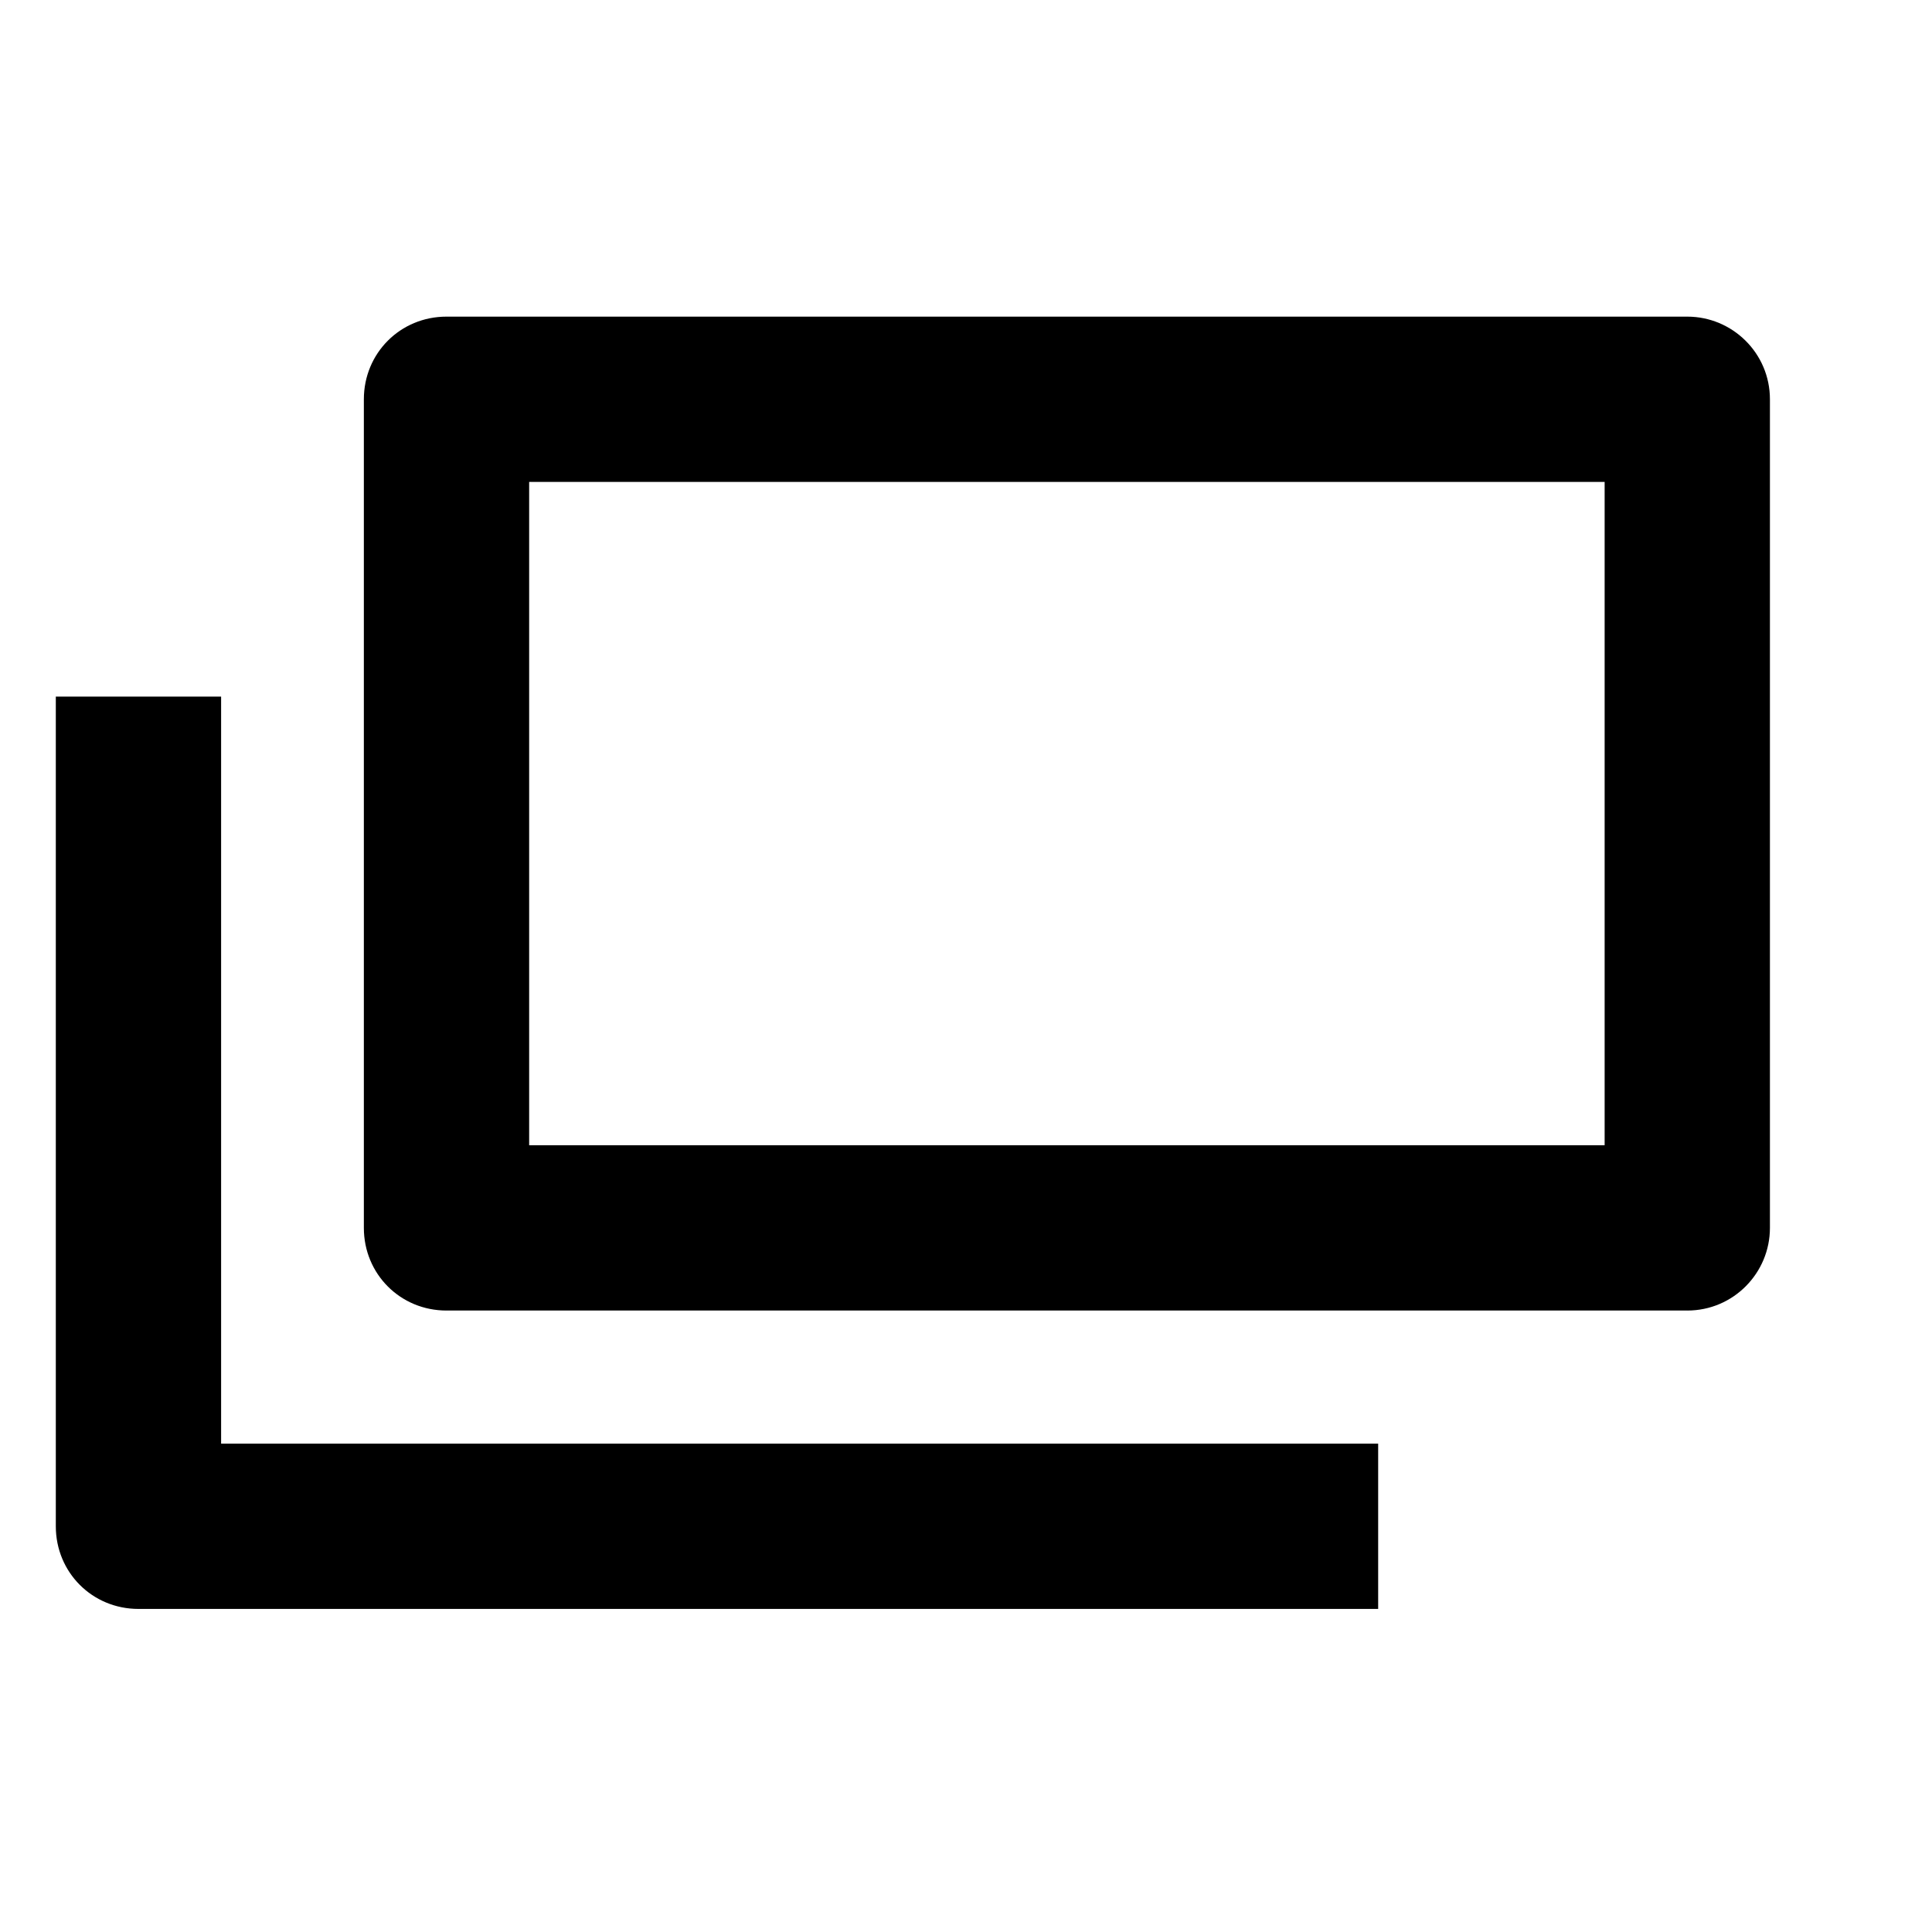
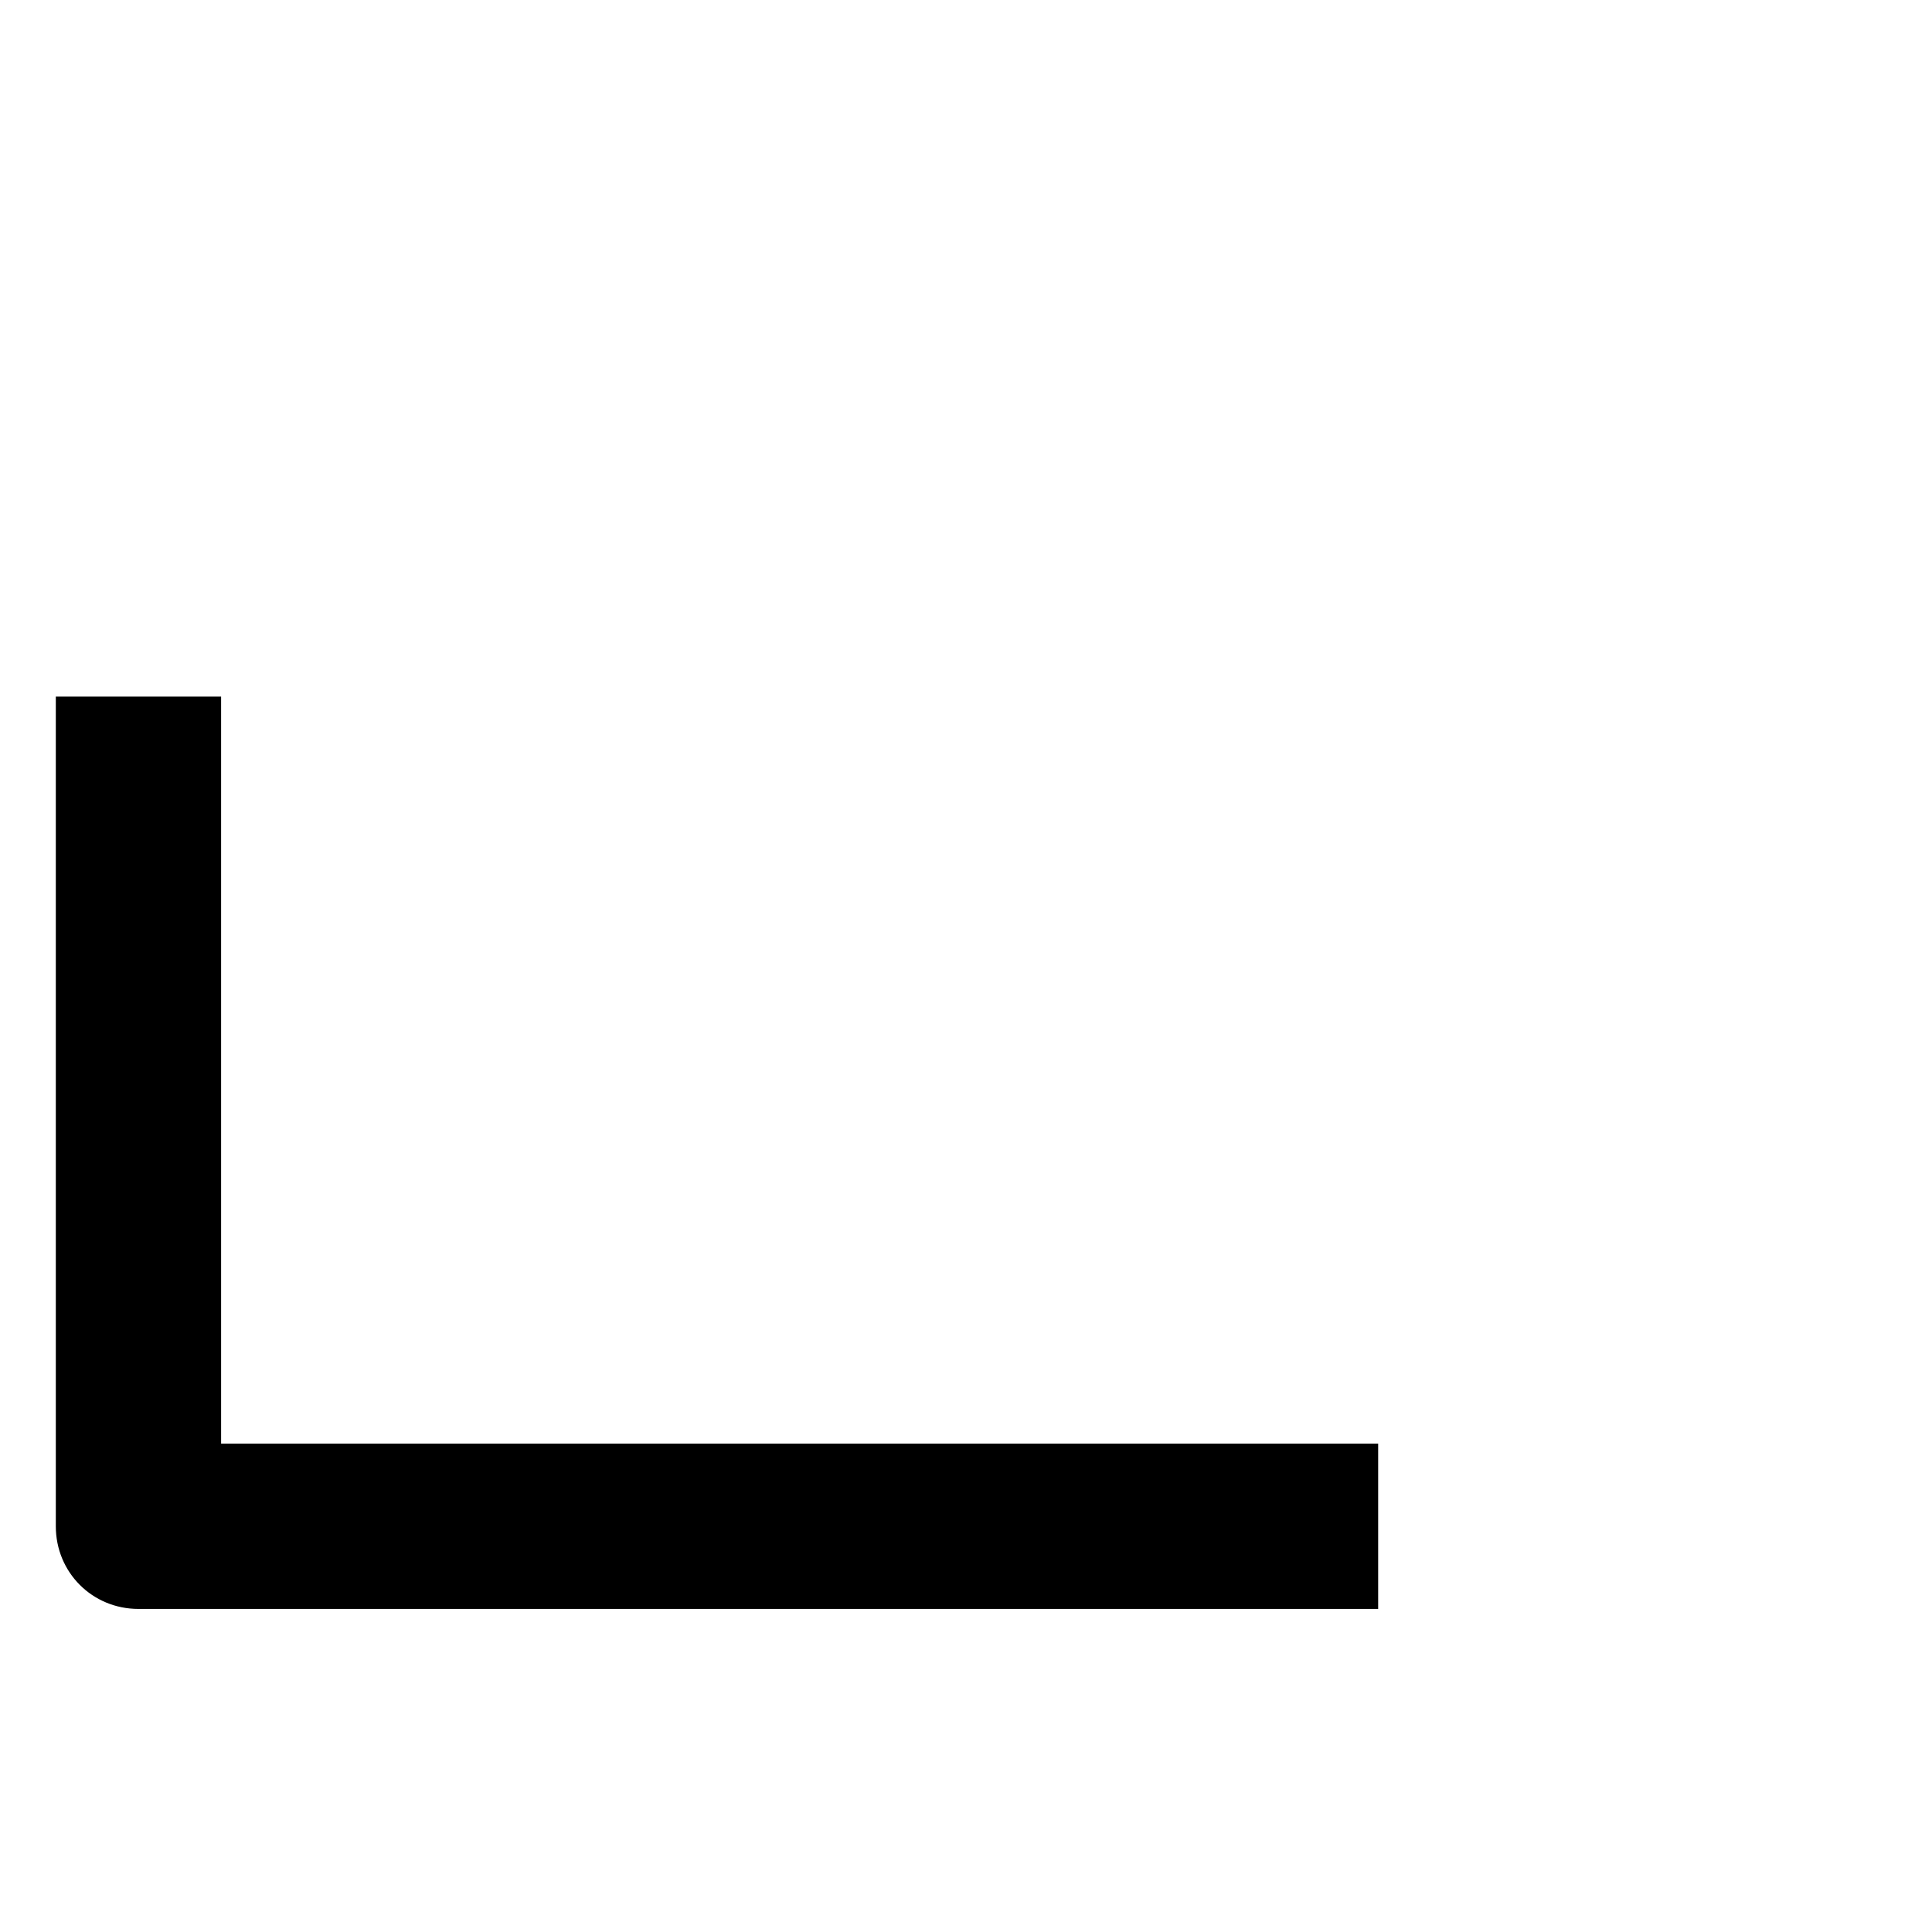
<svg xmlns="http://www.w3.org/2000/svg" viewBox="0 0 18 18">
-   <path d="m15.72,12.21H4.16c-.43,0-.77-.34-.77-.77V3.72c0-.43.34-.77.77-.77h11.56c.42,0,.77.34.77.77v7.72c0,.42-.34.77-.77.77Zm-10.79-1.54h10.02v-6.18H4.93v6.18Z" />
  <path d="m12.84,14.99H1.29c-.43,0-.77-.34-.77-.77v-7.73h1.54v6.96h10.78v1.54Z" />
</svg>